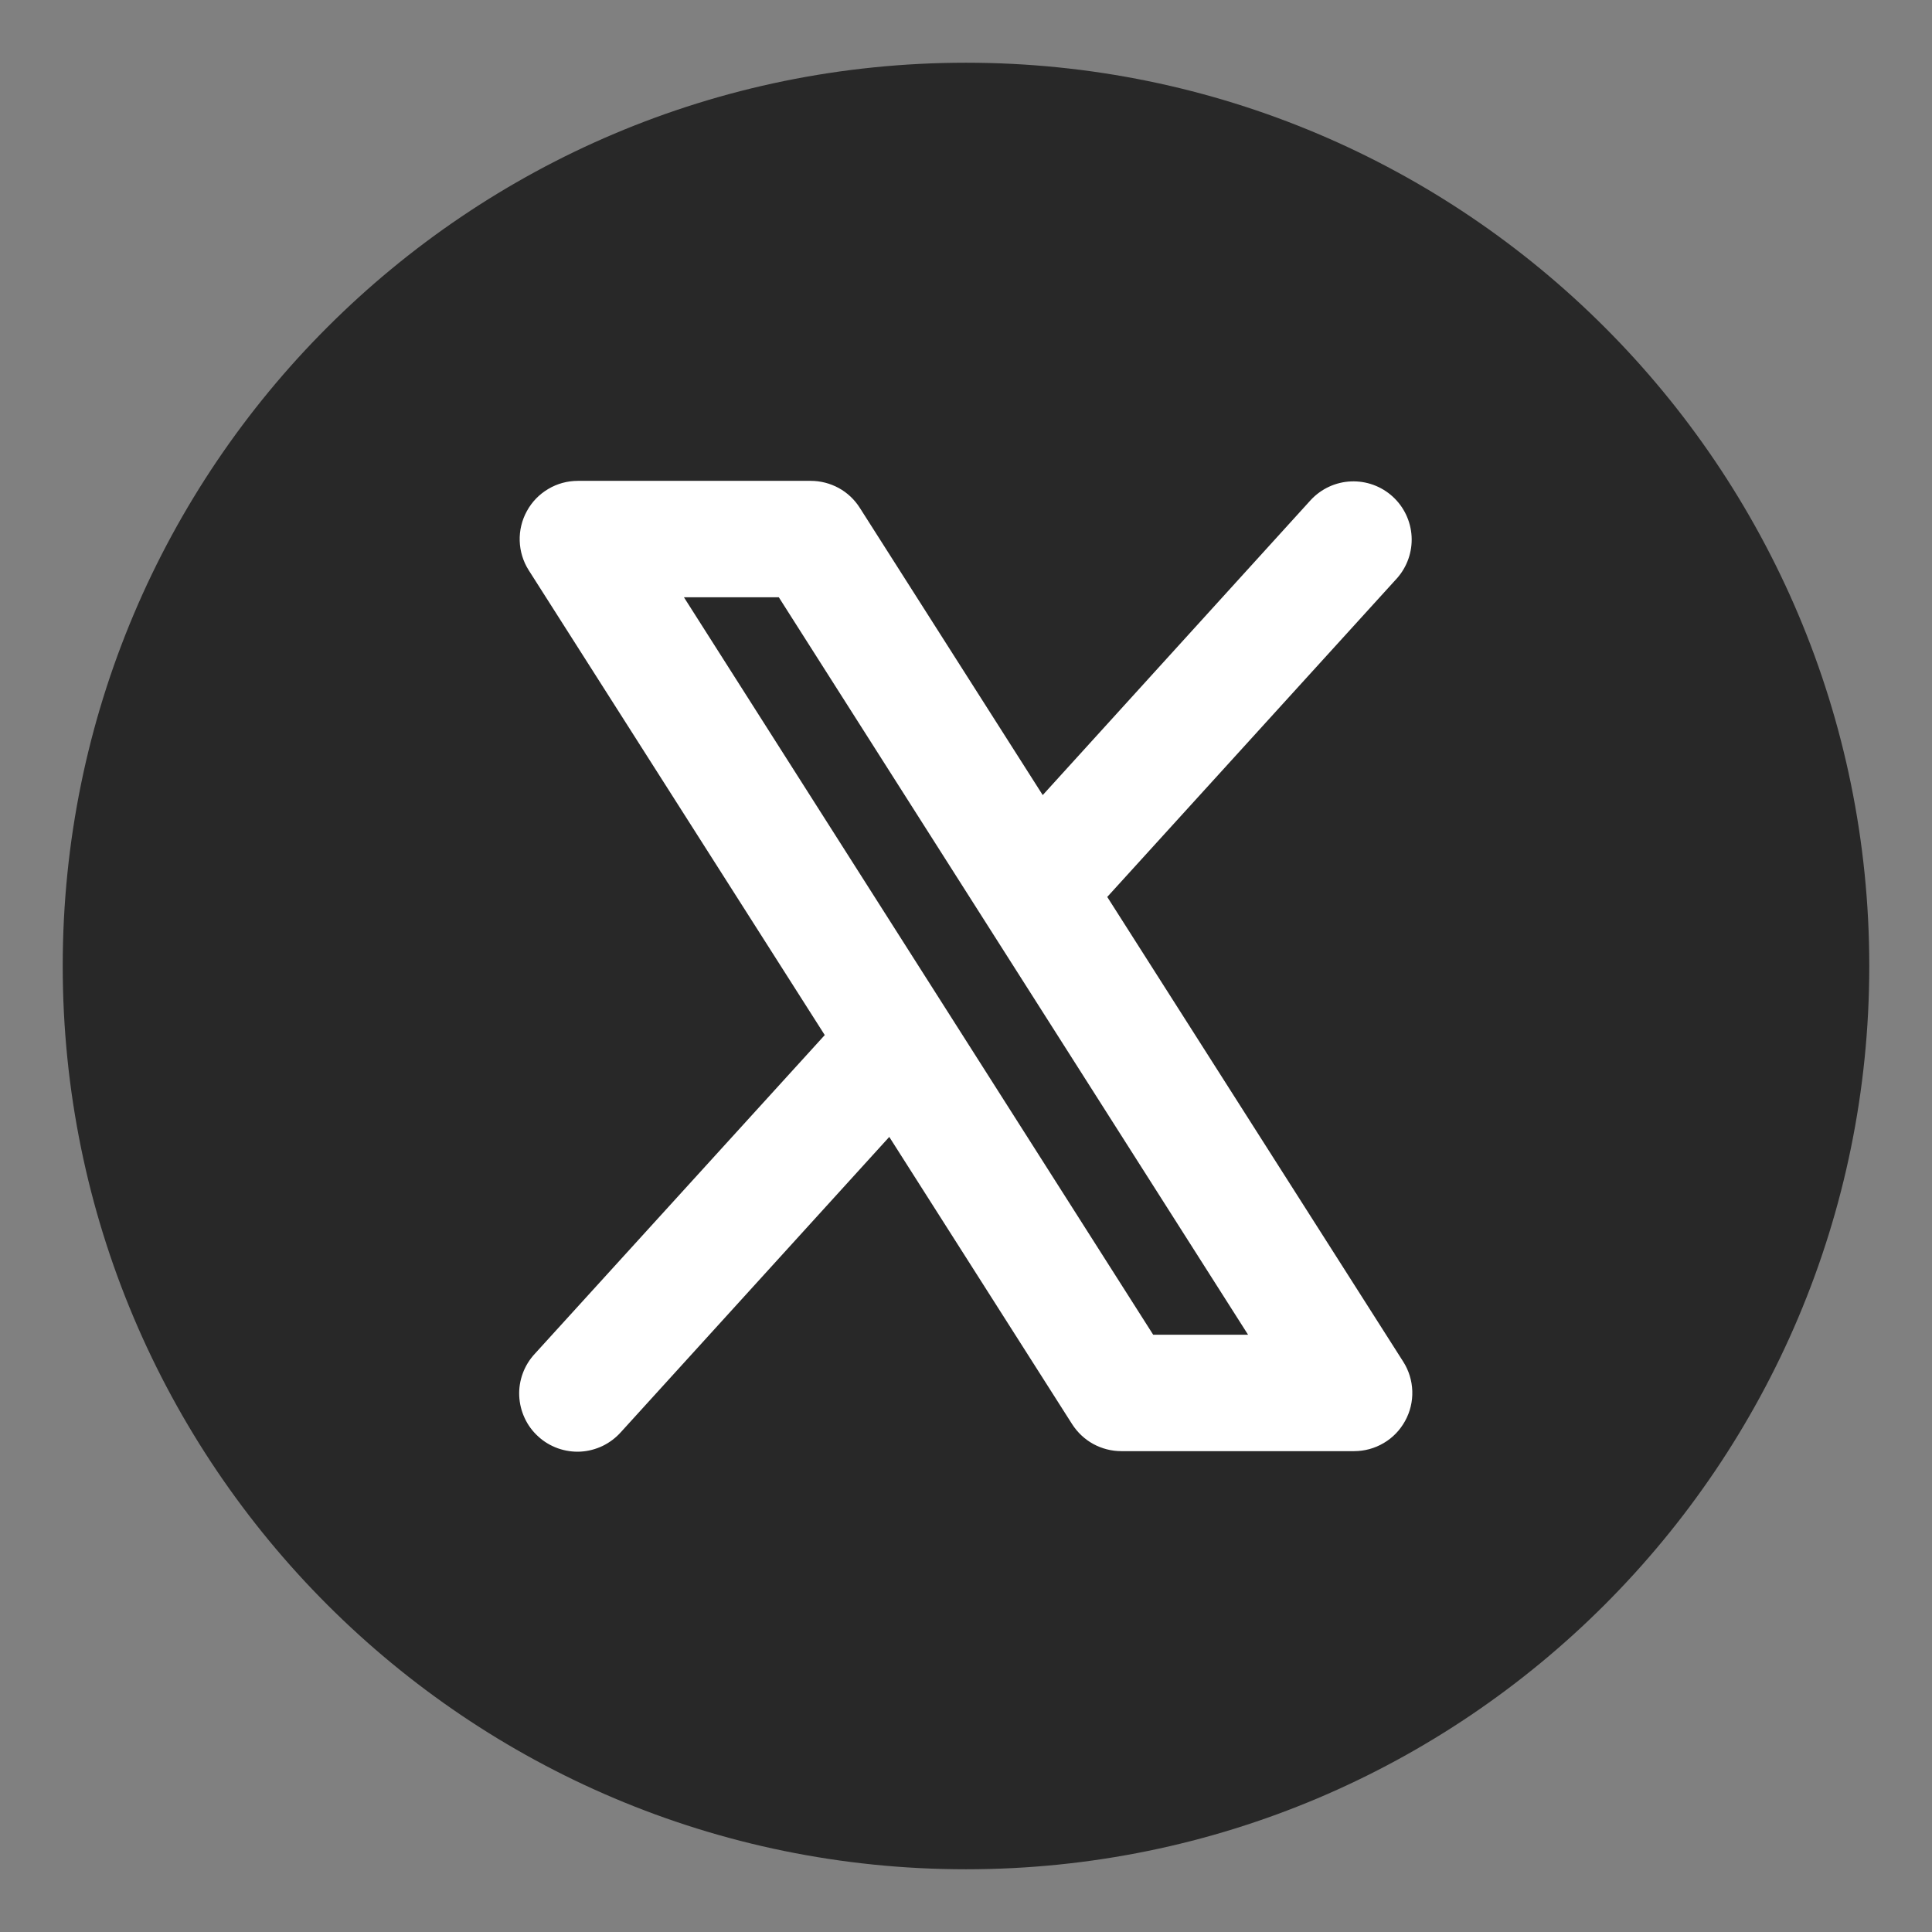
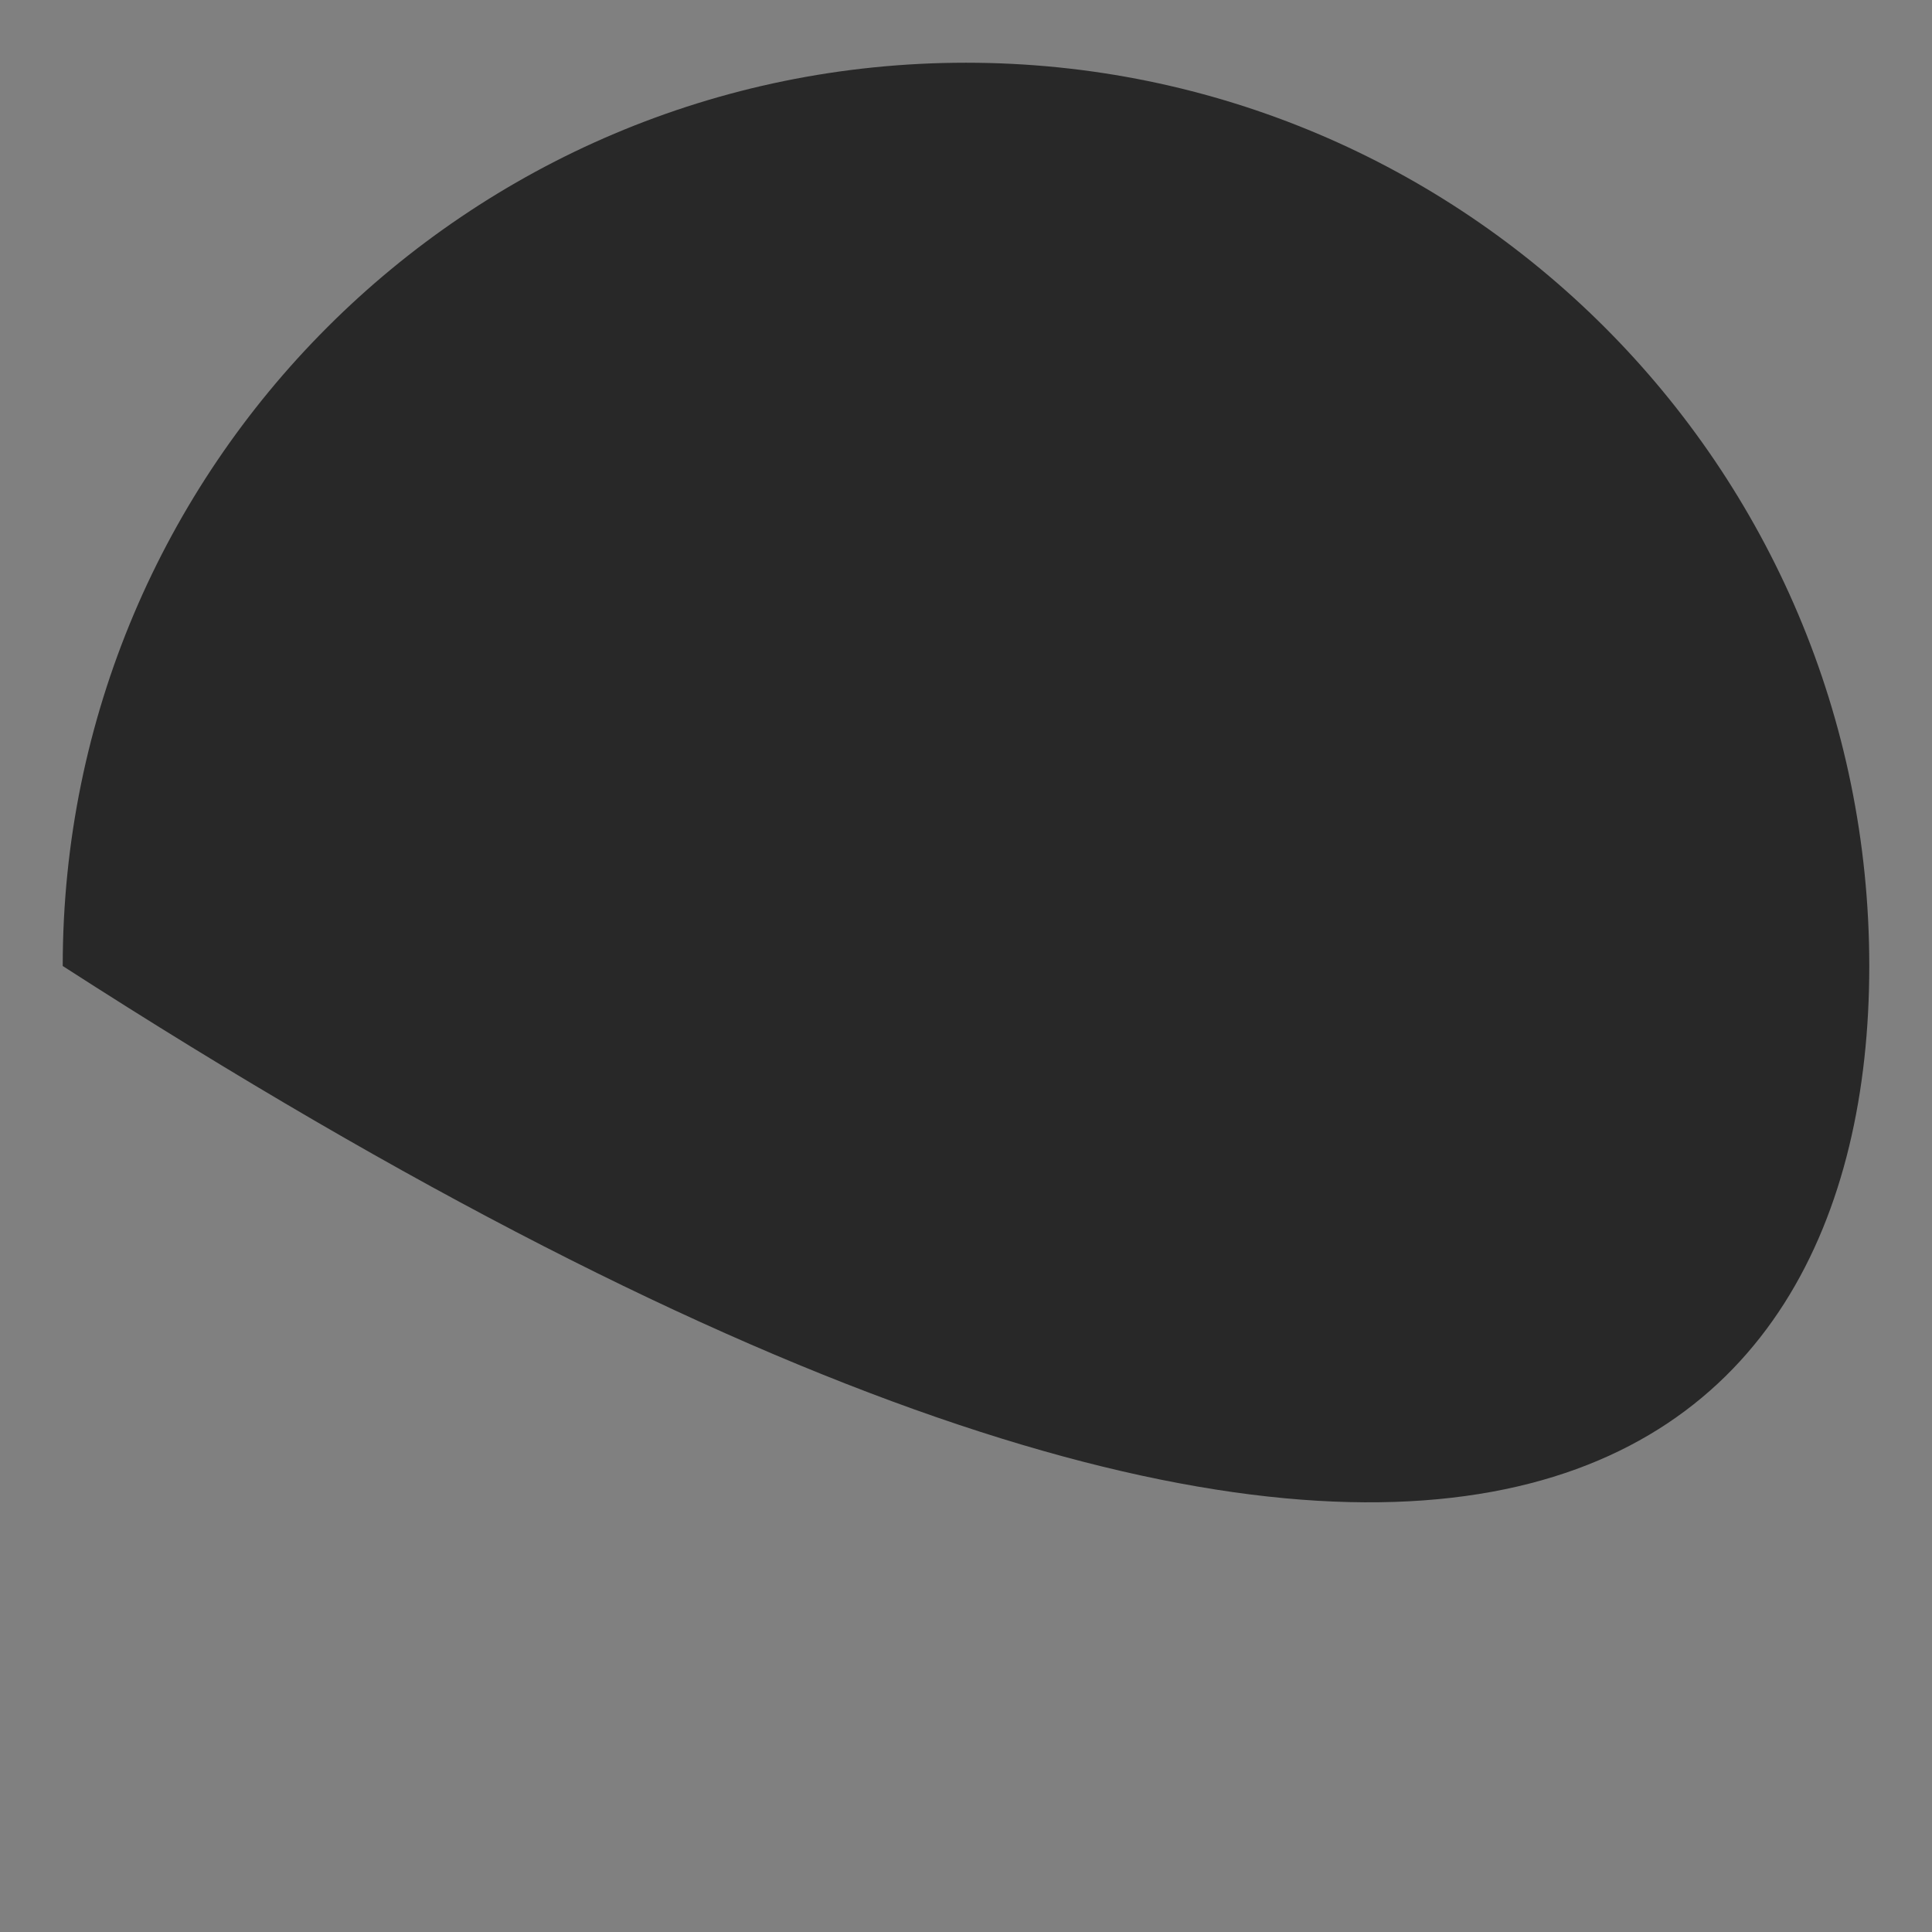
<svg xmlns="http://www.w3.org/2000/svg" width="28" height="28" viewBox="0 0 28 28" fill="none">
  <rect x="0" y="0" width="28" height="28" fill="#808080" stroke="none" />
-   <path d="M14 0.909C6.77 0.909 0.909 6.77 0.909 14C0.909 21.23 6.77 27.091 14 27.091C21.23 27.091 27.091 21.23 27.091 14C27.091 6.77 21.23 0.909 14 0.909Z" fill="#282828" />
-   <path d="M20.337 19.735L16.047 12.999L20.247 8.38C20.394 8.214 20.47 7.996 20.458 7.775C20.446 7.553 20.347 7.345 20.183 7.196C20.018 7.046 19.802 6.968 19.58 6.977C19.358 6.986 19.149 7.083 18.998 7.245L15.112 11.523L12.461 7.36C12.385 7.24 12.28 7.141 12.156 7.073C12.031 7.005 11.892 6.969 11.75 6.969H8.375C8.224 6.969 8.075 7.009 7.945 7.087C7.815 7.164 7.708 7.274 7.636 7.407C7.563 7.539 7.527 7.689 7.532 7.84C7.537 7.991 7.582 8.138 7.663 8.265L11.953 15.001L7.751 19.62C7.675 19.702 7.615 19.798 7.577 19.902C7.538 20.007 7.52 20.119 7.525 20.23C7.53 20.342 7.557 20.451 7.604 20.552C7.651 20.654 7.718 20.744 7.801 20.819C7.883 20.895 7.98 20.952 8.085 20.99C8.19 21.027 8.302 21.044 8.413 21.038C8.525 21.032 8.634 21.003 8.735 20.955C8.835 20.906 8.925 20.838 8.999 20.755L12.888 16.477L15.538 20.64C15.615 20.76 15.72 20.859 15.844 20.927C15.969 20.995 16.108 21.031 16.25 21.031H19.625C19.776 21.031 19.924 20.991 20.055 20.913C20.185 20.837 20.291 20.726 20.364 20.593C20.437 20.461 20.473 20.311 20.468 20.16C20.463 20.009 20.418 19.862 20.337 19.735ZM16.713 19.344L9.912 8.656H11.287L18.088 19.344H16.713Z" fill="white" />
+   <path d="M14 0.909C6.77 0.909 0.909 6.77 0.909 14C21.23 27.091 27.091 21.23 27.091 14C27.091 6.77 21.23 0.909 14 0.909Z" fill="#282828" />
</svg>